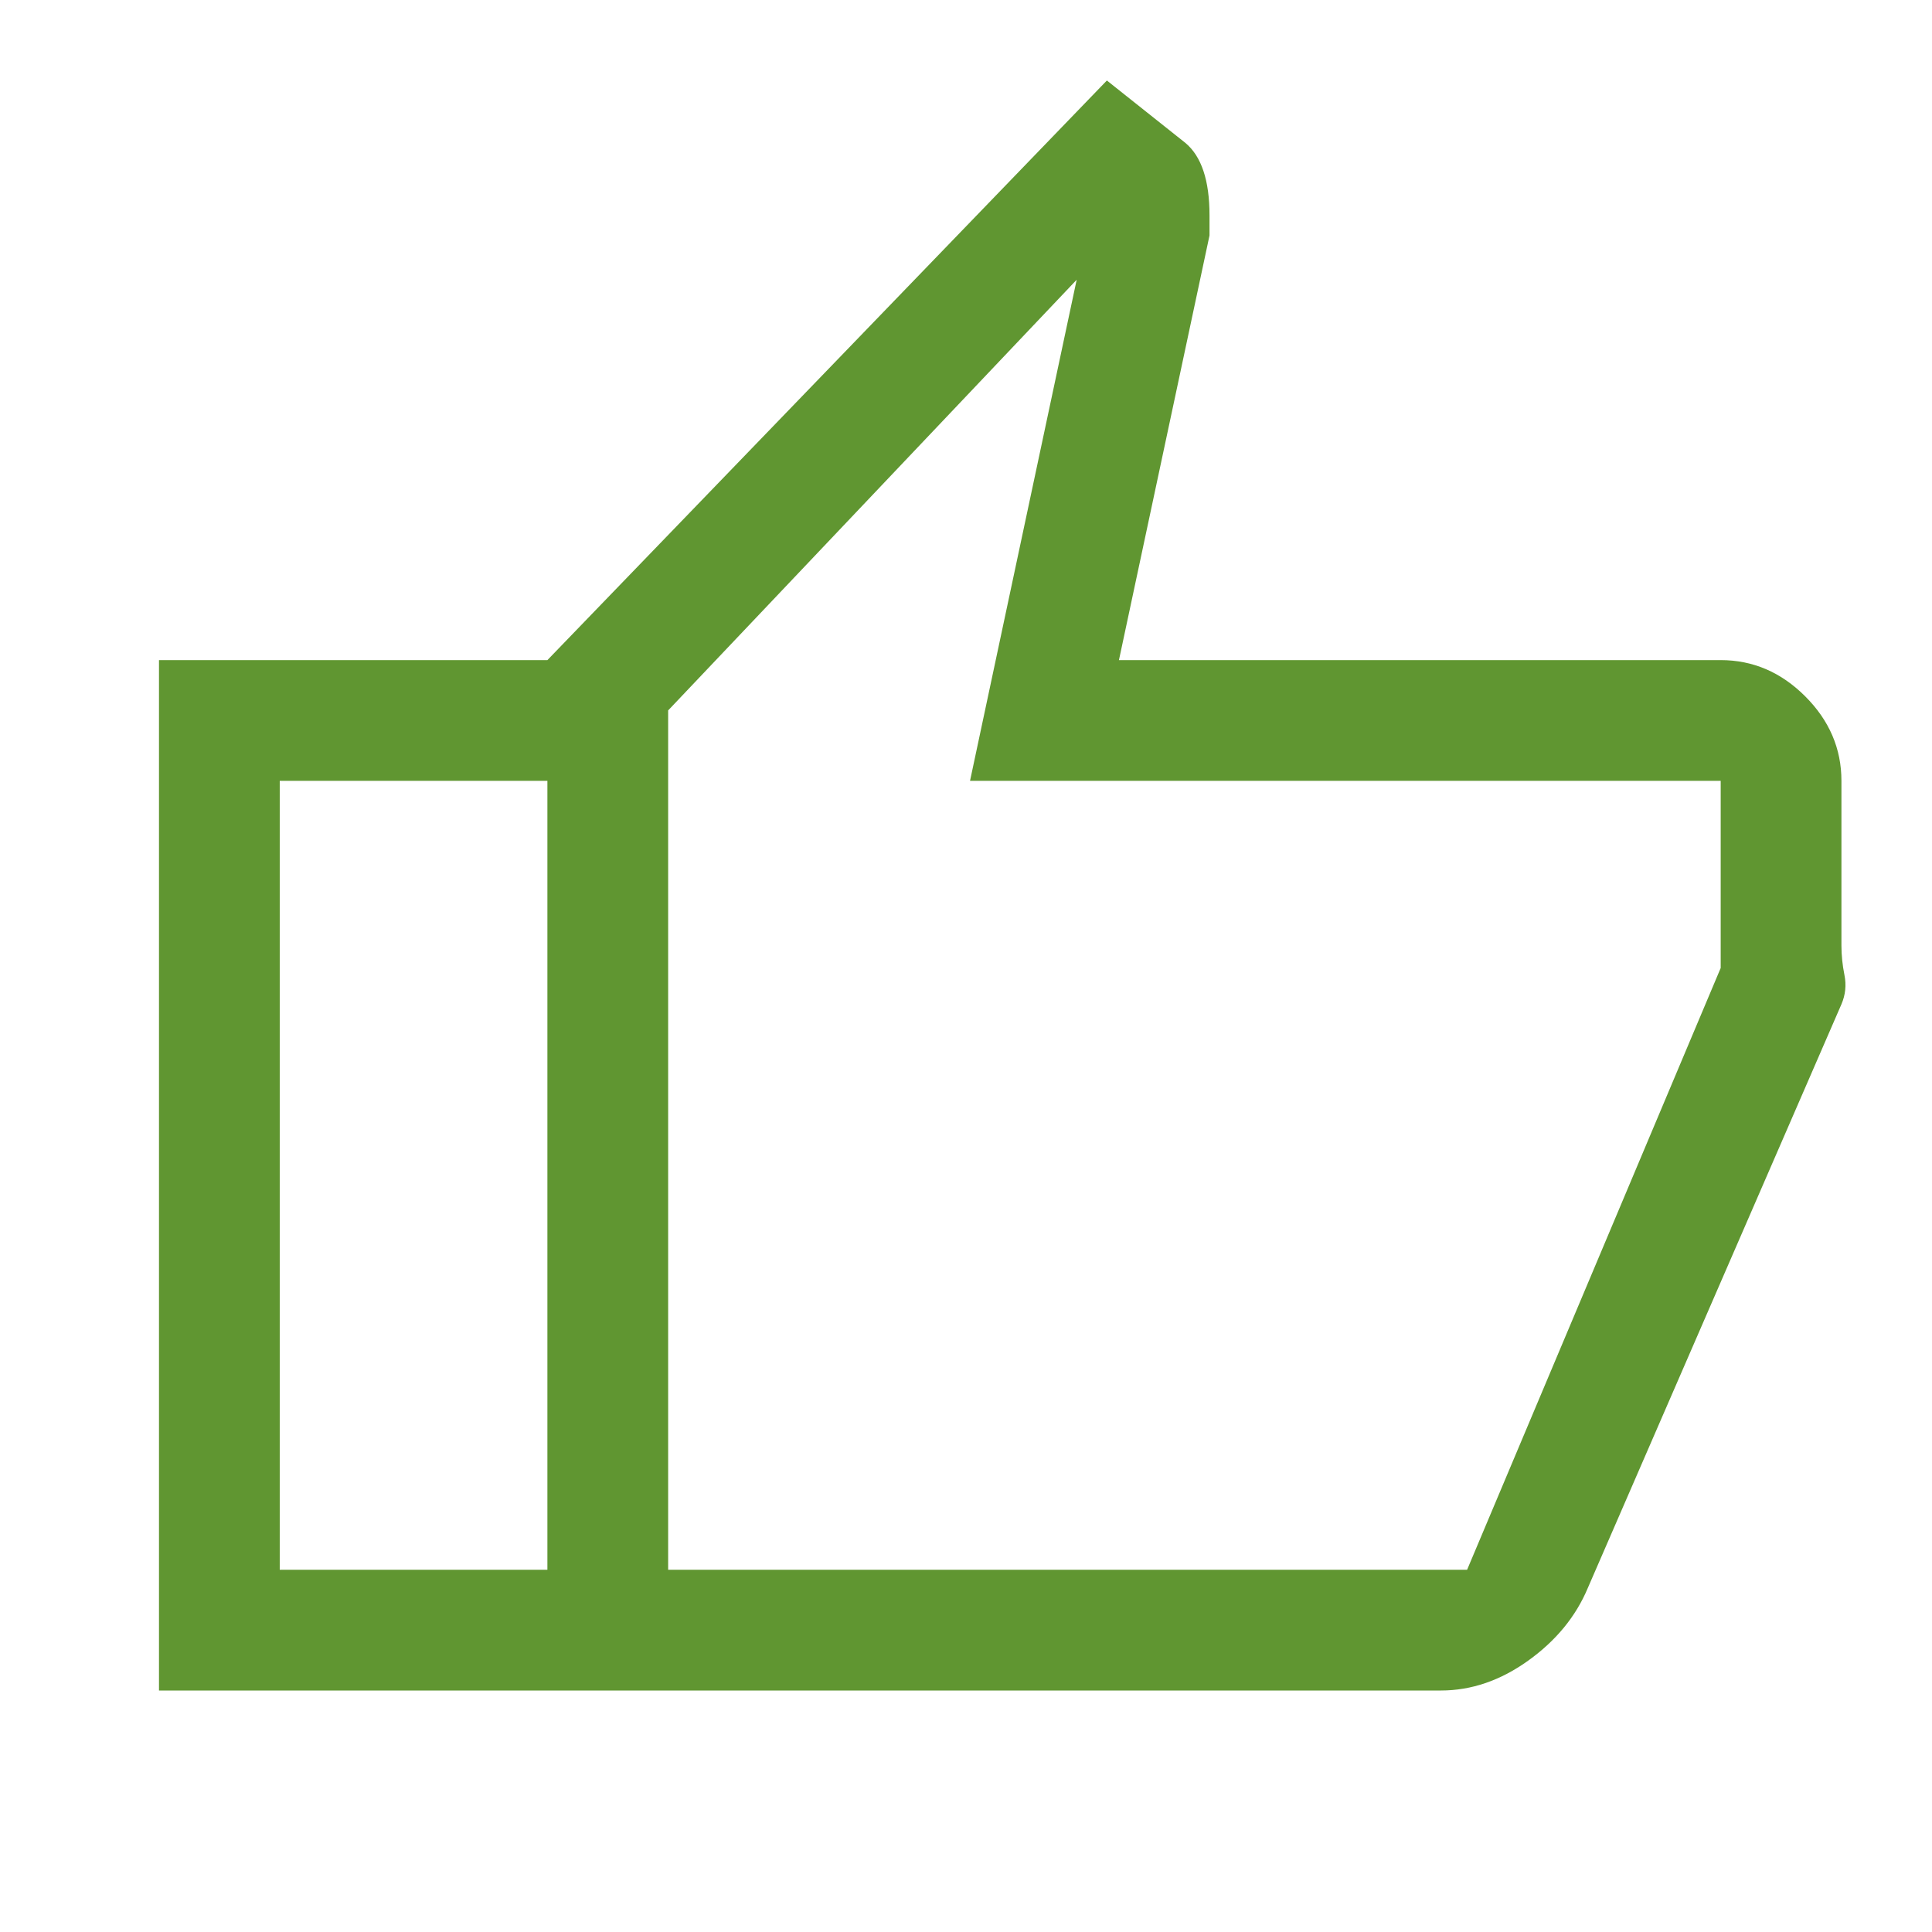
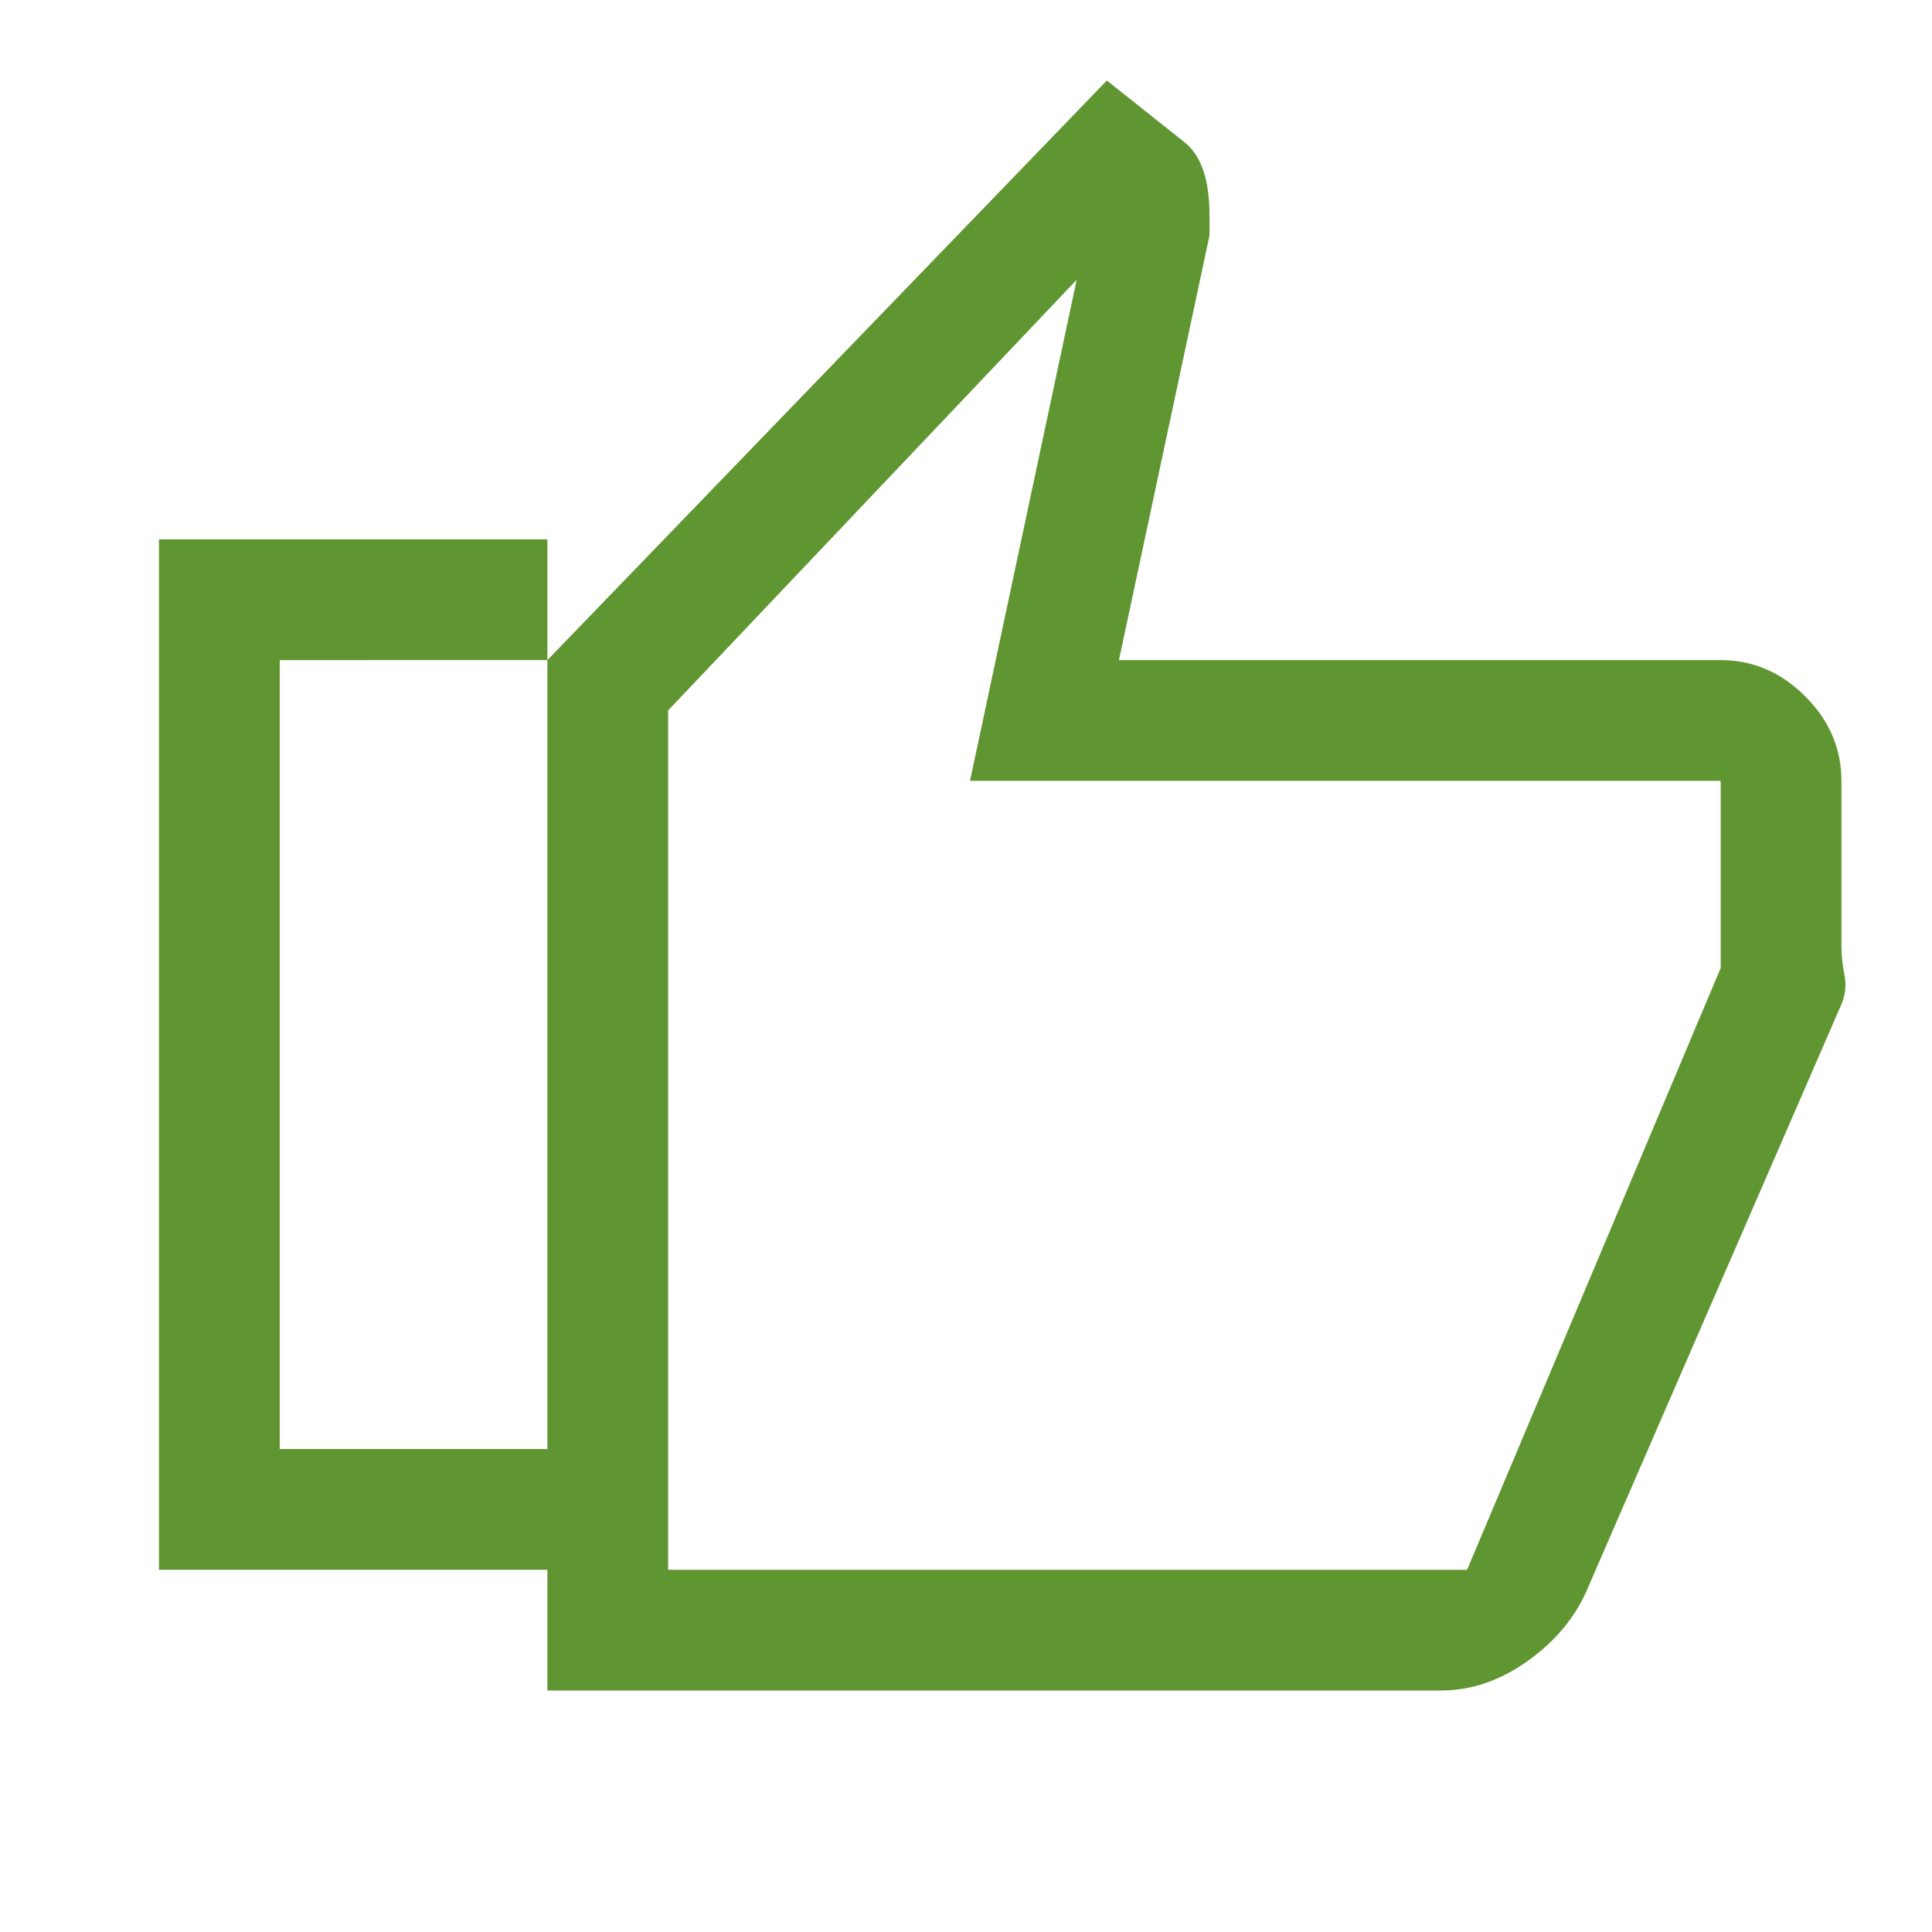
<svg xmlns="http://www.w3.org/2000/svg" height="48px" viewBox="0 -960 960 960" width="48px" fill="#609631">
-   <path d="M716-120H272v-512l278-288 39 31q6 5 9 14t3 22v10l-45 211h299q24 0 42 18t18 42v81.84q0 7.16 1.5 14.66T915-461L789-171q-8.88 21.25-29.59 36.12Q738.69-120 716-120Zm-384-60h397l126-299v-93H482l53-249-203 214v427Zm0-427v427-427Zm-60-25v60H139v392h133v60H79v-512h193Z" />
+   <path d="M716-120H272v-512l278-288 39 31q6 5 9 14t3 22v10l-45 211h299q24 0 42 18t18 42v81.84q0 7.16 1.5 14.66T915-461L789-171q-8.88 21.25-29.59 36.12Q738.69-120 716-120Zm-384-60h397l126-299v-93H482l53-249-203 214v427Zm0-427v427-427Zm-60-25H139v392h133v60H79v-512h193Z" />
</svg>